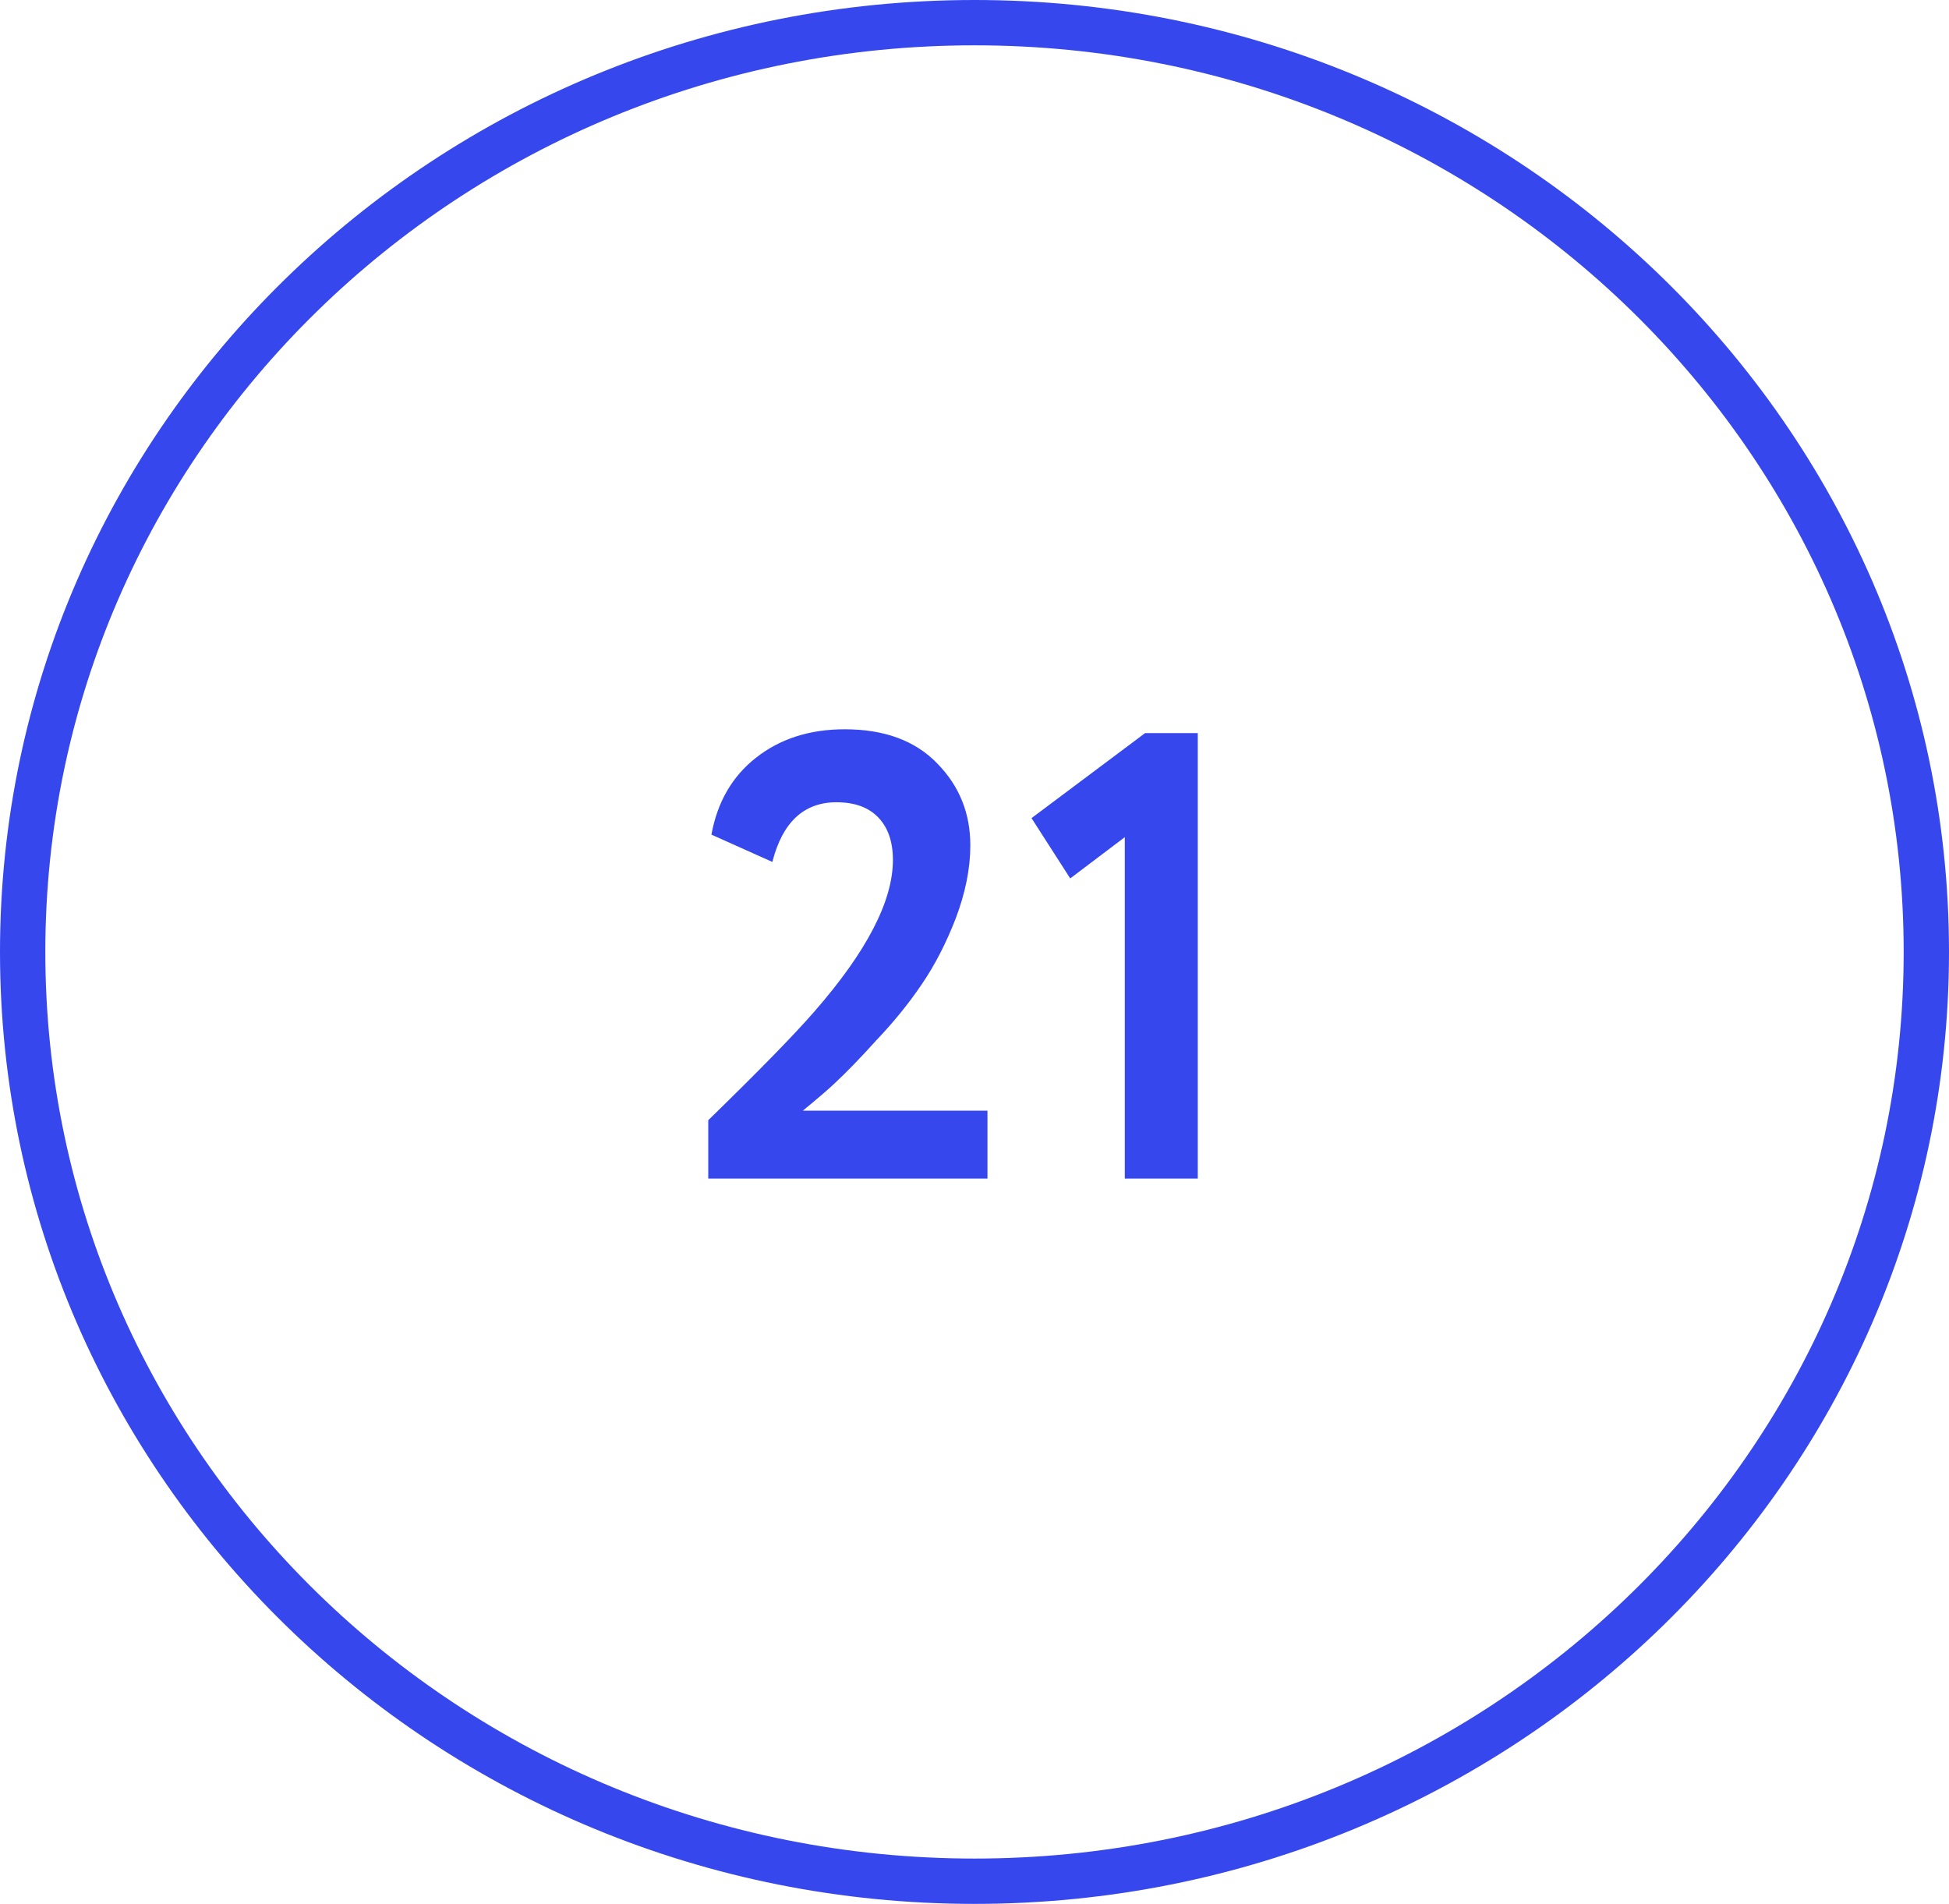
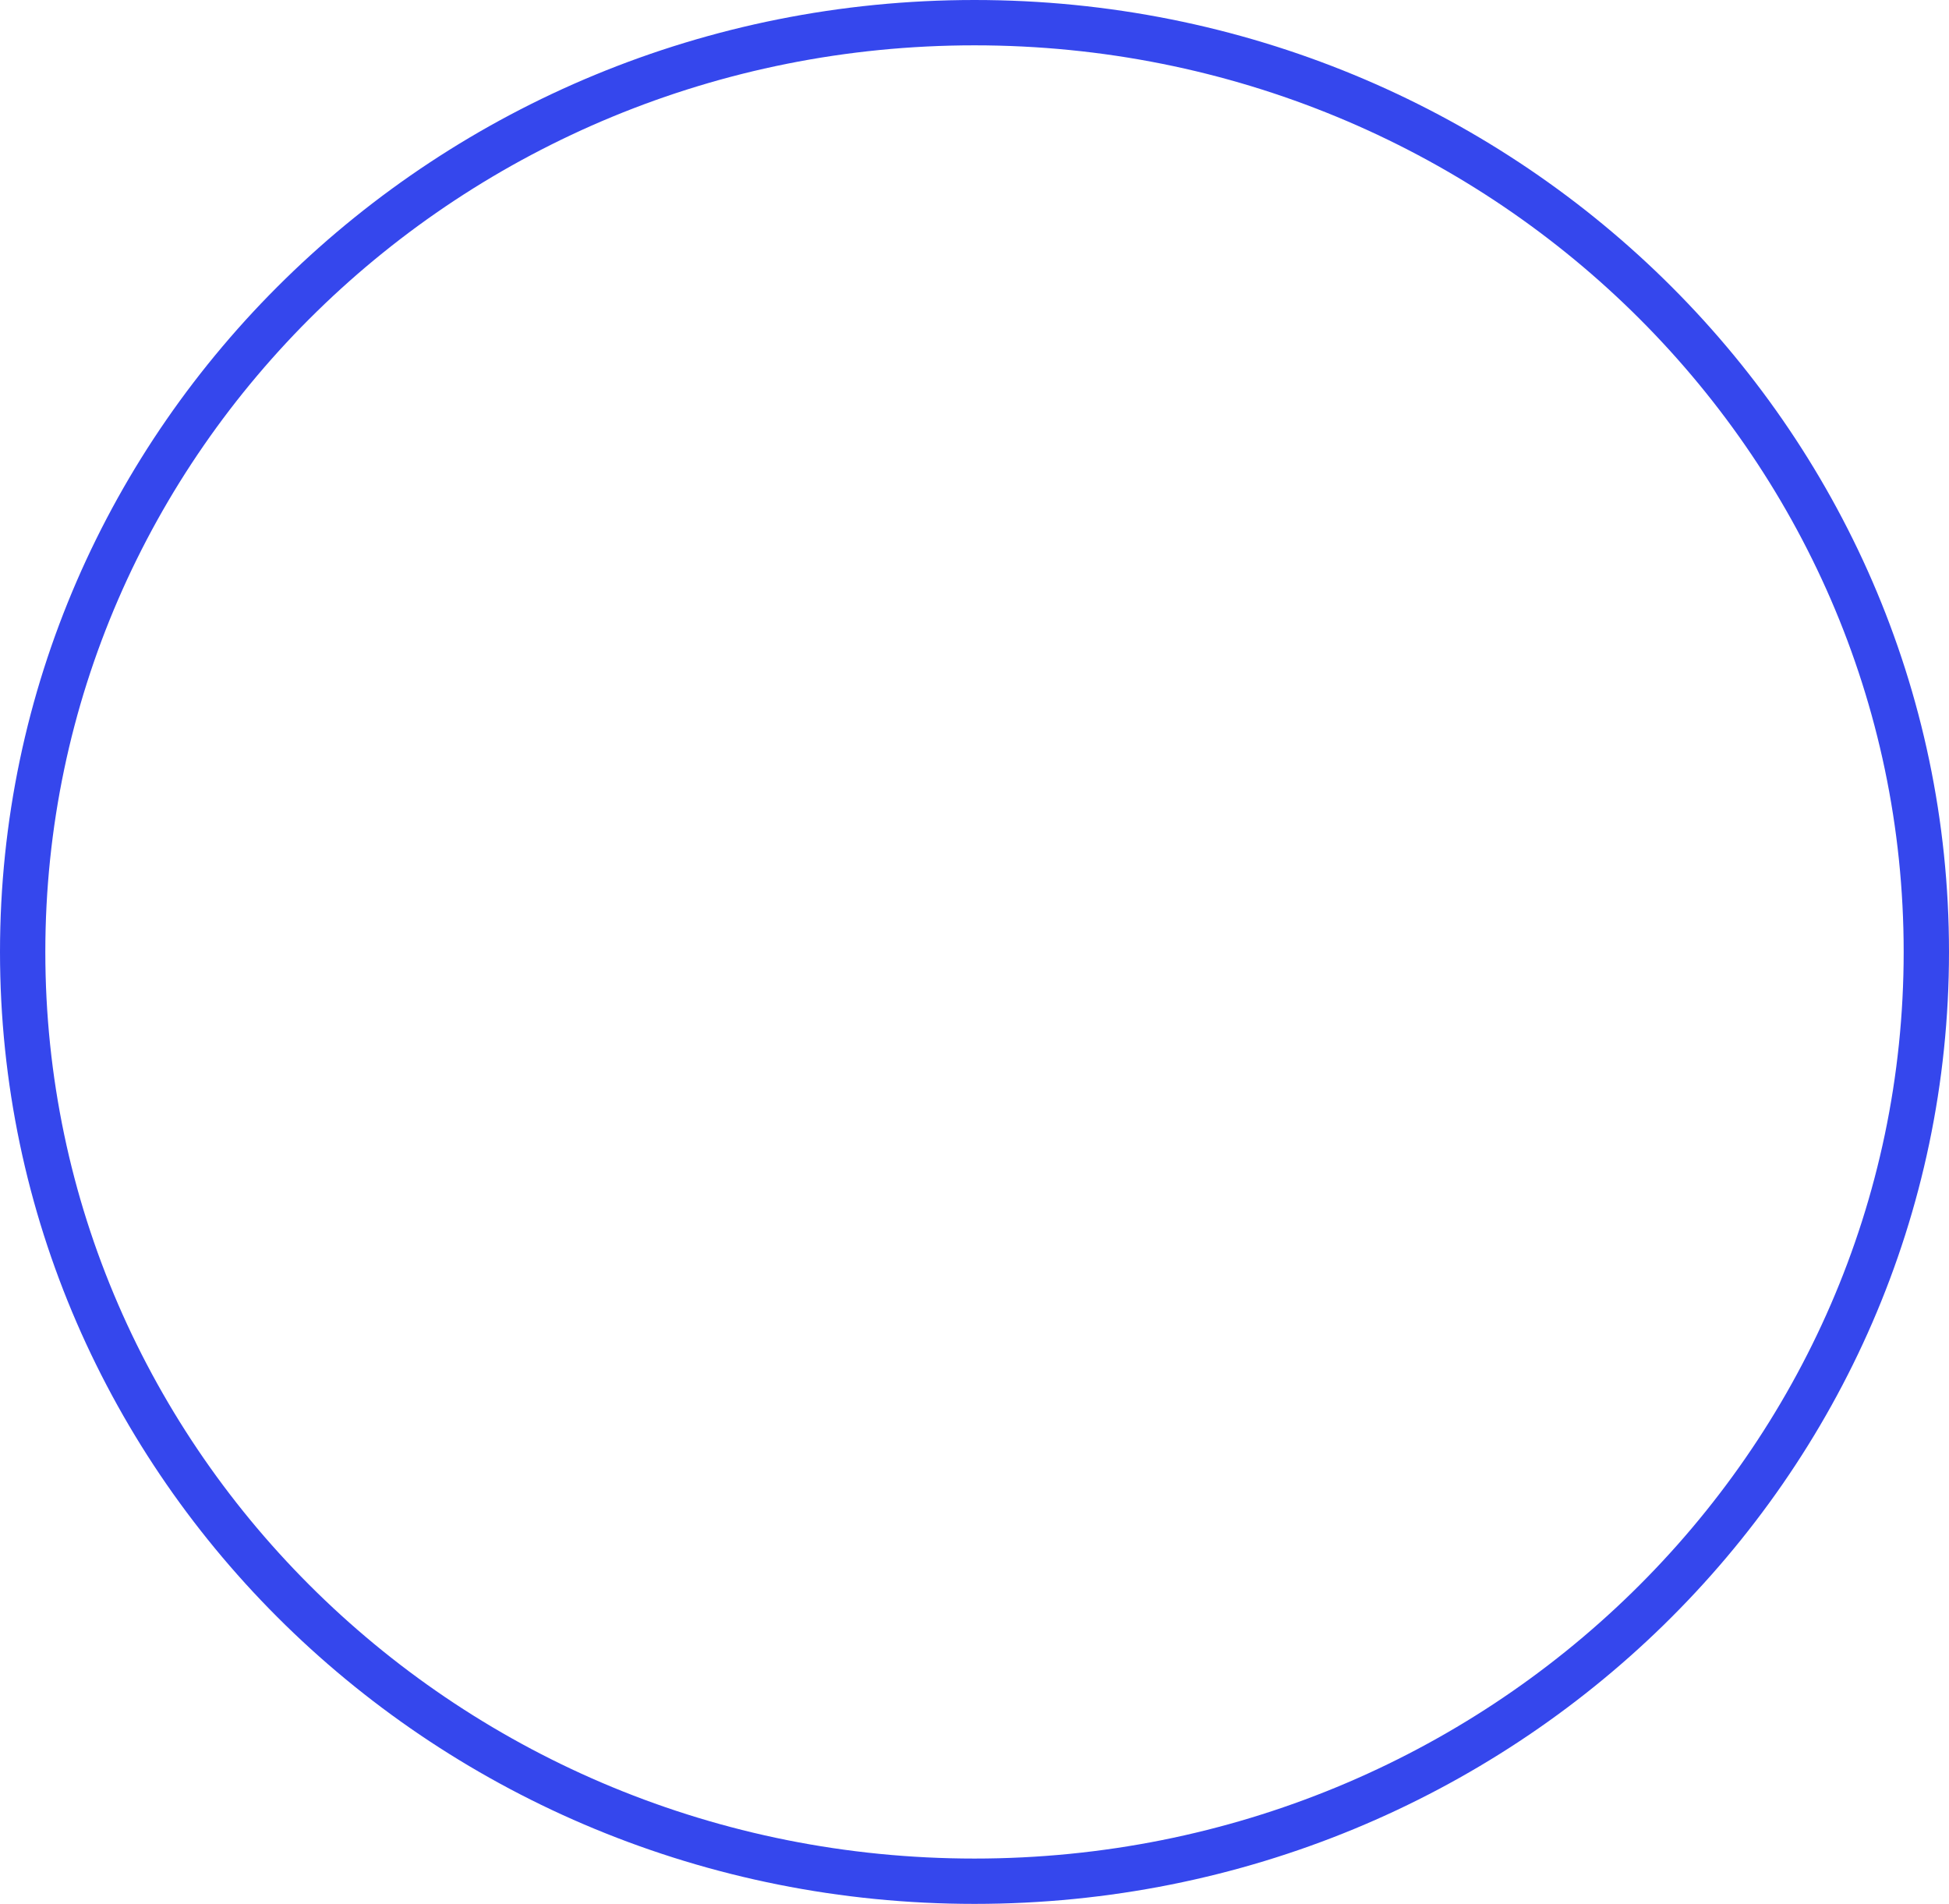
<svg xmlns="http://www.w3.org/2000/svg" width="43" height="42" viewBox="0 0 43 42" fill="none">
  <path d="M42.5 21C42.5 32.311 33.109 41.5 21.5 41.5C9.891 41.5 0.5 32.311 0.5 21C0.5 9.689 9.891 0.5 21.5 0.5C33.109 0.5 42.5 9.689 42.5 21Z" stroke="#3547ED" />
-   <path d="M21.786 26H15.626V24.712C16.756 23.611 17.535 22.813 17.964 22.318C19.122 20.993 19.7 19.877 19.7 18.972C19.7 18.571 19.593 18.258 19.378 18.034C19.164 17.81 18.856 17.698 18.454 17.698C17.736 17.698 17.264 18.137 17.04 19.014L15.696 18.412C15.827 17.693 16.154 17.129 16.676 16.718C17.208 16.298 17.862 16.088 18.636 16.088C19.514 16.088 20.195 16.34 20.68 16.844C21.166 17.339 21.408 17.941 21.408 18.65C21.408 19.154 21.301 19.691 21.086 20.26C20.872 20.811 20.624 21.291 20.344 21.702C20.055 22.131 19.714 22.551 19.322 22.962C18.986 23.335 18.678 23.653 18.398 23.914C18.258 24.045 18.03 24.241 17.712 24.502H21.786V26ZM23.612 19.378L22.758 18.048L25.264 16.172H26.426V26H24.816V18.468L23.612 19.378Z" fill="#3547ED" />
</svg>